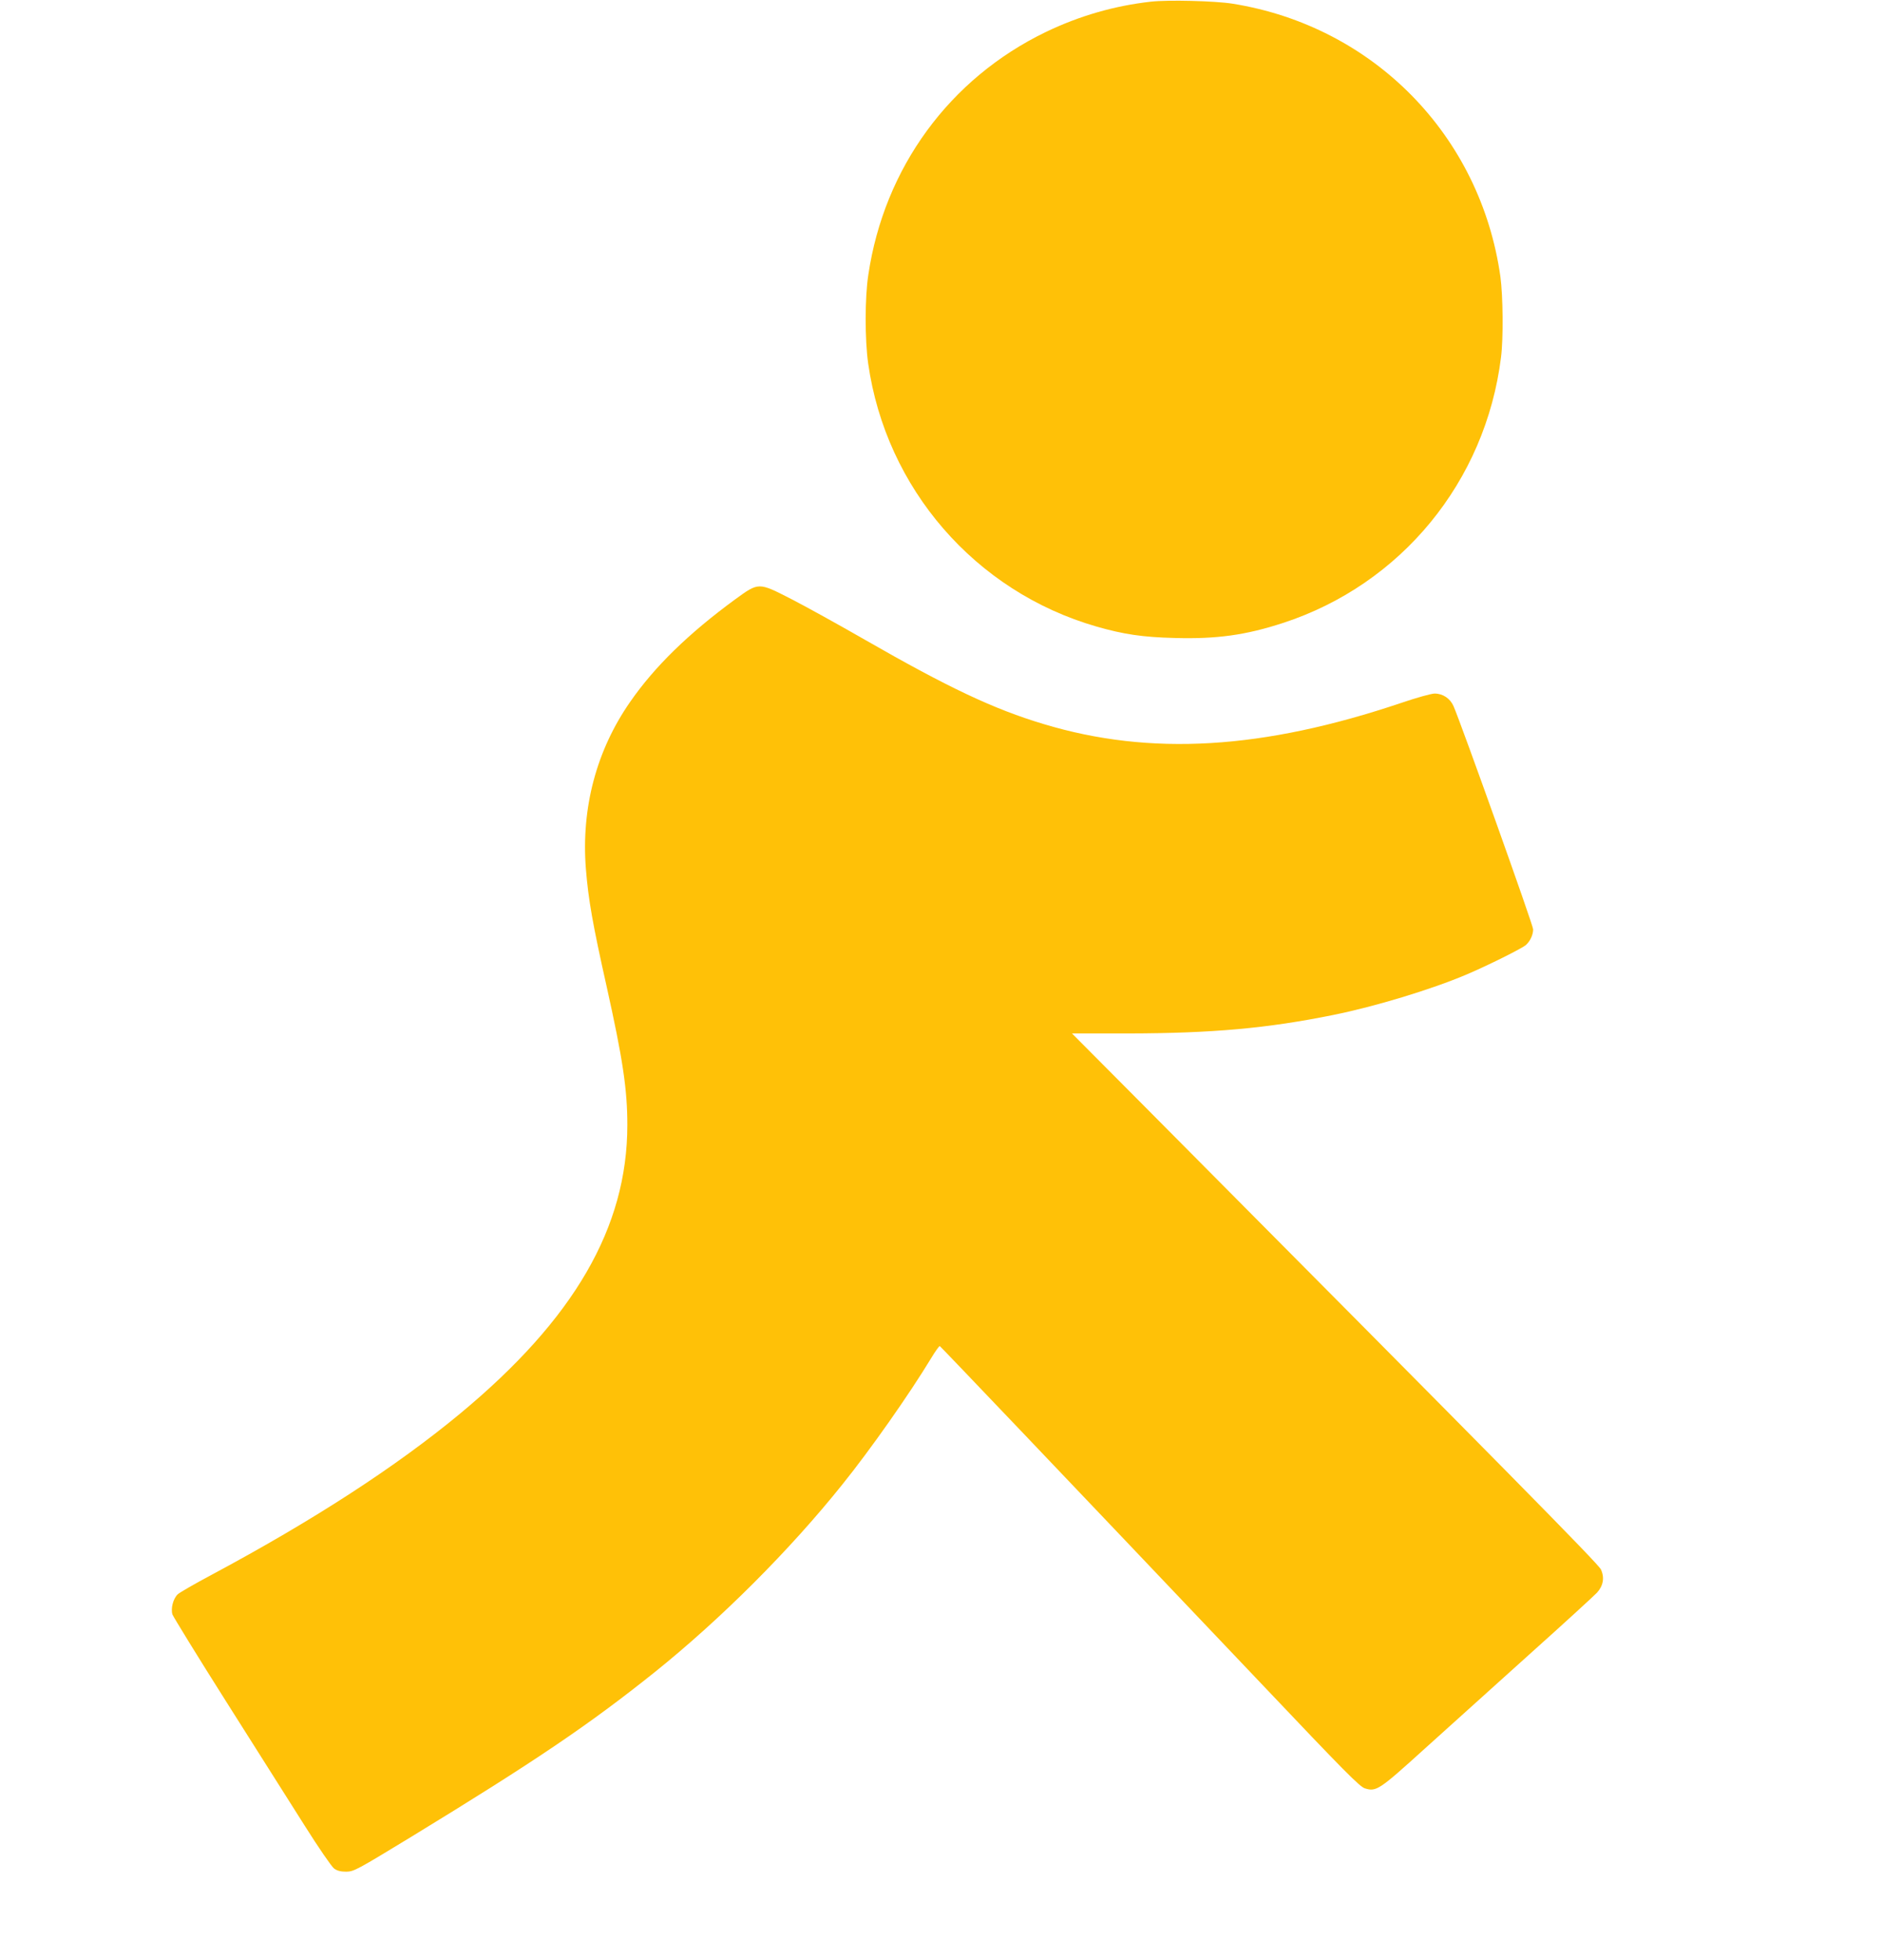
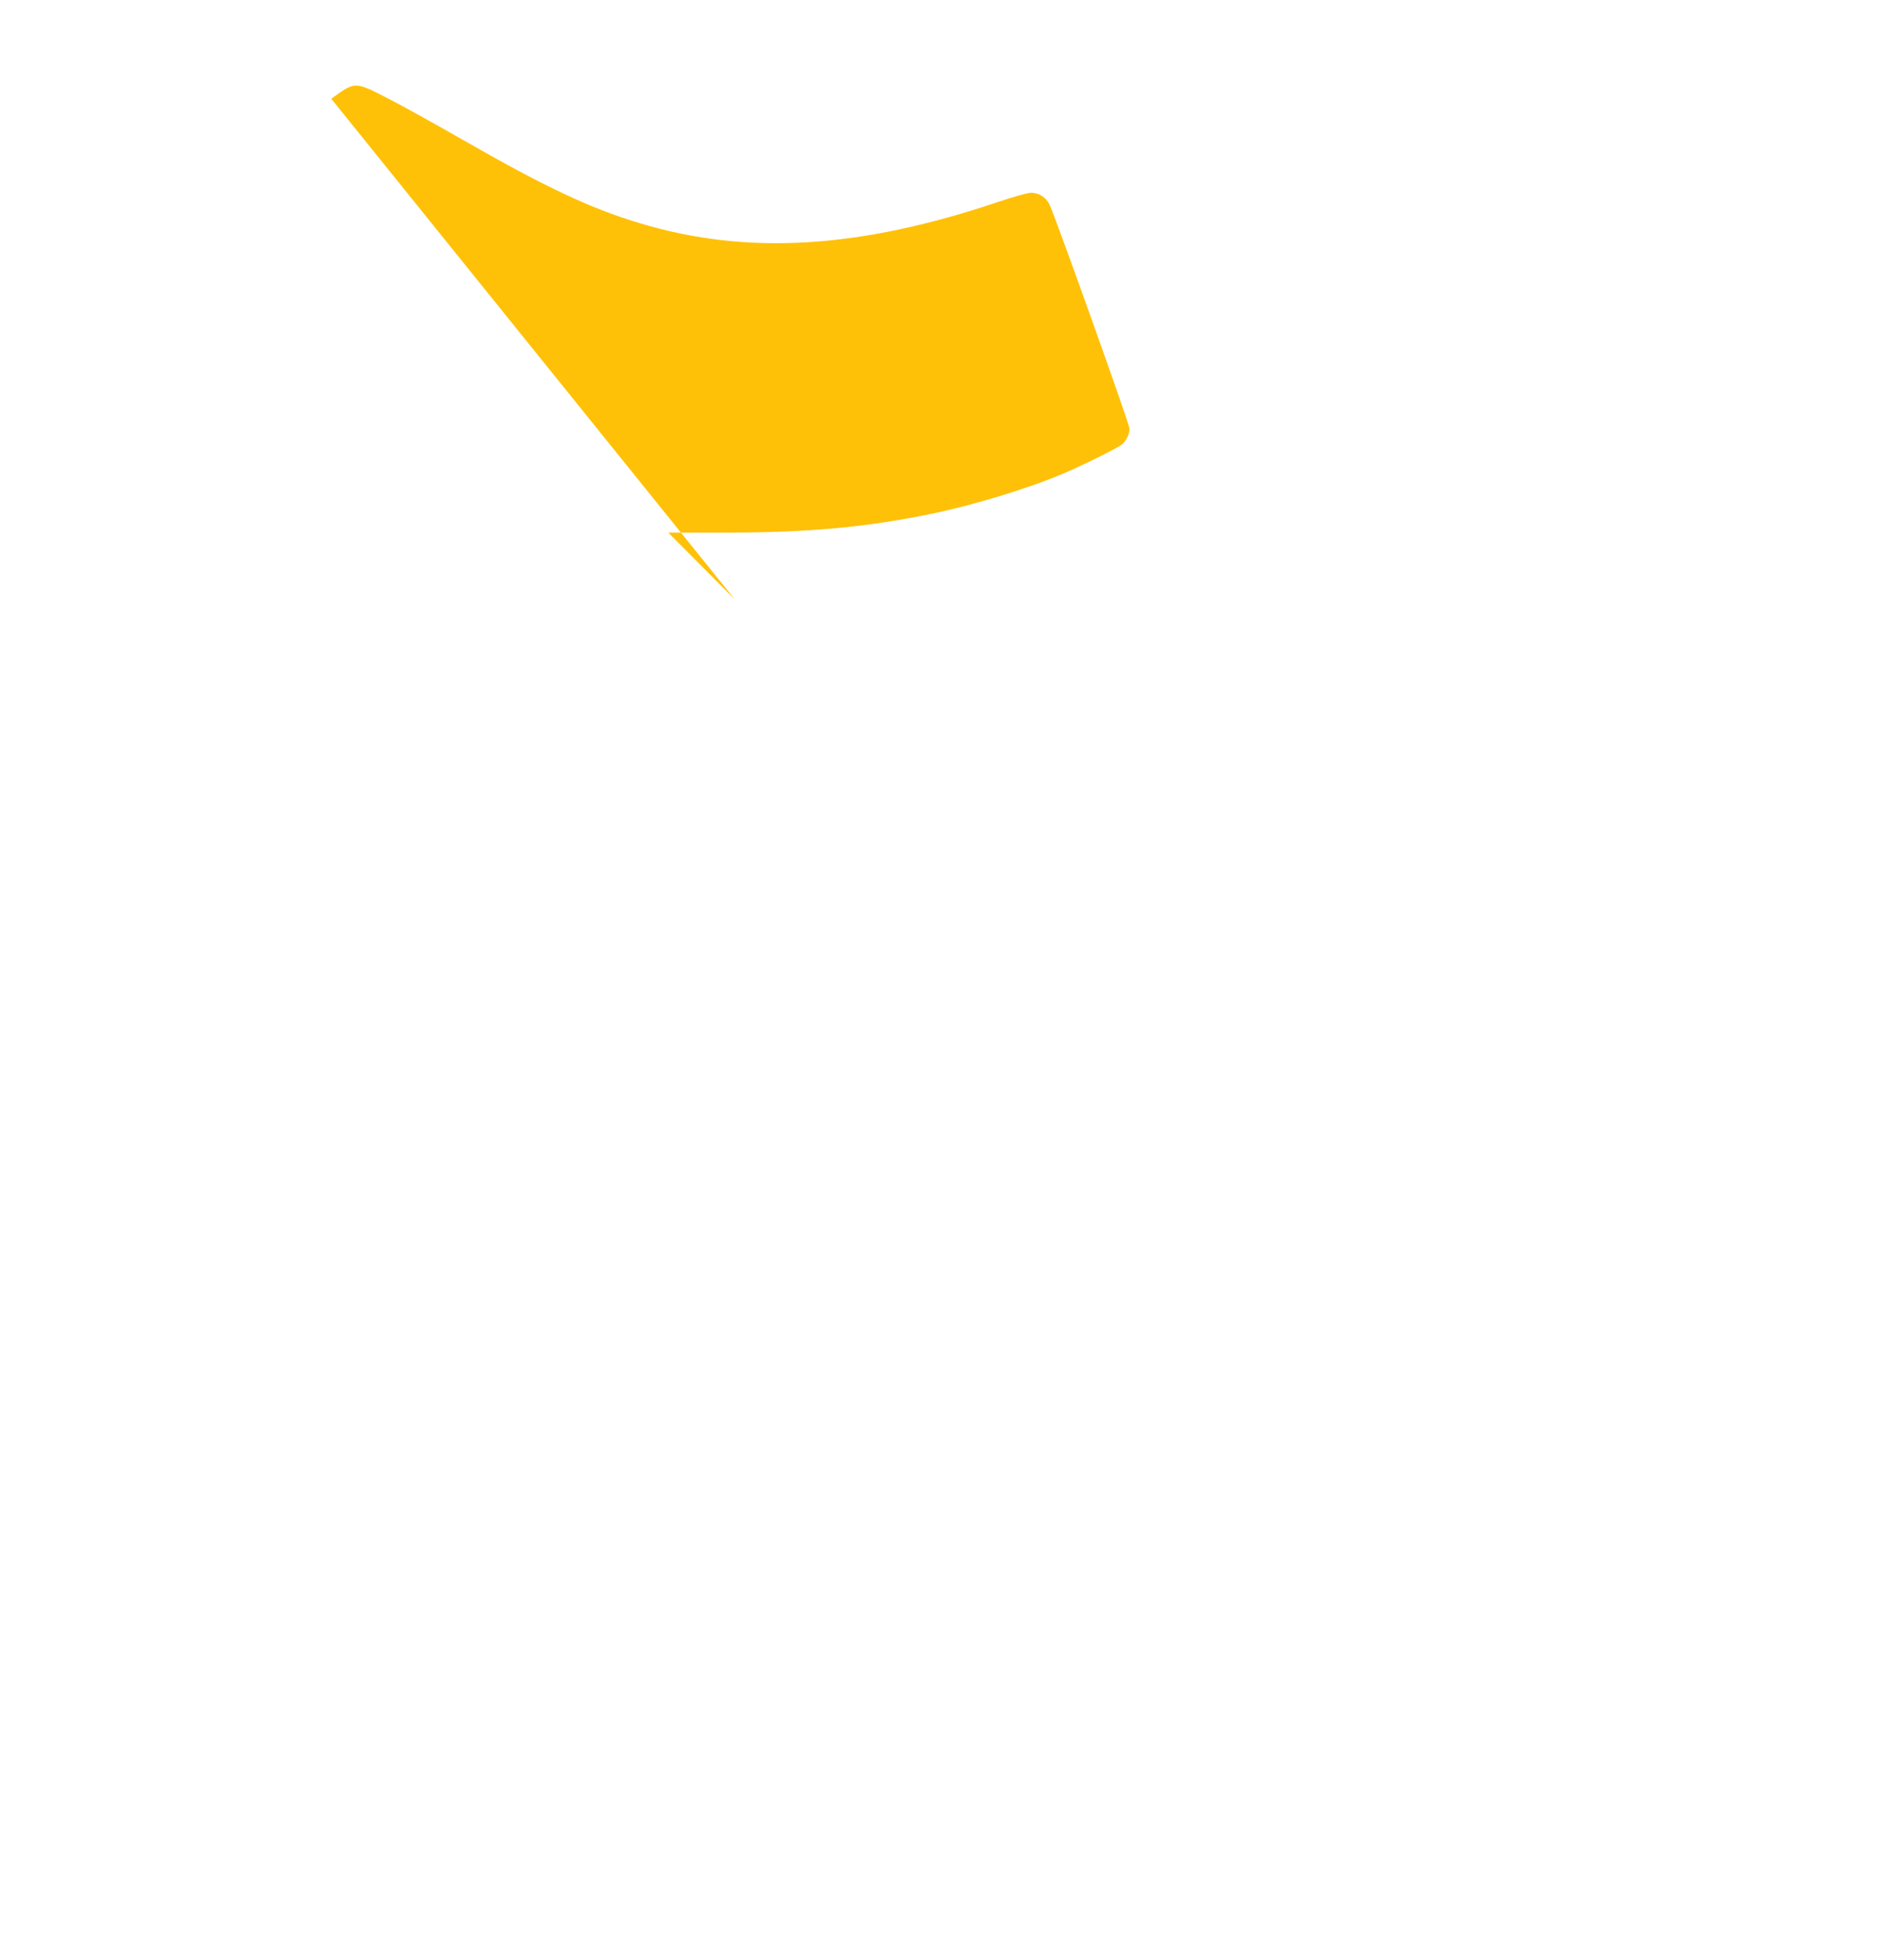
<svg xmlns="http://www.w3.org/2000/svg" version="1.0" width="1230pt" height="1280pt" viewBox="0 0 1230 1280" preserveAspectRatio="xMidYMid meet">
  <g transform="translate(0,1280) scale(0.1,-0.1)" fill="#ffc107" stroke="none">
-     <path d="M7521 12789 c-240 -27 -467 -93 -686 -198 -629 -304 -1056 -886 -1160 -1586 -23 -149 -23 -423 -1 -579 116 -817 700 -1490 1491 -1718 177 -51 304 -70 511 -75 276 -8 467 19 709 98 773 252 1324 924 1425 1735 16 125 13 401 -4 527 -130 923 -830 1636 -1751 1783 -113 18 -422 26 -534 13z" />
-     <path d="M4803 8884 c-303 -222 -525 -438 -685 -669 -220 -316 -320 -692 -289 -1089 16 -201 45 -365 135 -766 106 -476 136 -674 136 -908 0 -668 -347 -1267 -1094 -1886 -418 -346 -956 -695 -1623 -1052 -109 -58 -208 -115 -221 -127 -30 -28 -47 -92 -35 -132 6 -16 165 -275 355 -575 190 -300 419 -662 509 -804 90 -143 177 -269 192 -280 20 -15 43 -21 80 -21 50 1 67 10 422 226 813 496 1165 734 1595 1078 431 346 881 795 1226 1226 183 227 438 590 579 823 27 45 53 81 57 80 6 -3 757 -790 2111 -2215 534 -563 635 -665 668 -674 74 -23 93 -10 390 259 151 136 459 413 684 616 226 202 424 384 442 403 41 45 51 98 26 152 -17 37 -625 653 -3022 3064 l-435 437 369 0 c544 1 908 33 1340 121 273 55 642 167 870 264 137 58 364 171 388 193 28 25 47 67 47 102 0 27 -467 1334 -520 1457 -22 51 -70 83 -124 83 -21 0 -118 -27 -215 -60 -908 -306 -1642 -350 -2341 -139 -324 97 -621 237 -1165 549 -176 101 -393 221 -483 267 -217 111 -212 111 -369 -3z" />
+     <path d="M4803 8884 l-435 437 369 0 c544 1 908 33 1340 121 273 55 642 167 870 264 137 58 364 171 388 193 28 25 47 67 47 102 0 27 -467 1334 -520 1457 -22 51 -70 83 -124 83 -21 0 -118 -27 -215 -60 -908 -306 -1642 -350 -2341 -139 -324 97 -621 237 -1165 549 -176 101 -393 221 -483 267 -217 111 -212 111 -369 -3z" />
  </g>
</svg>